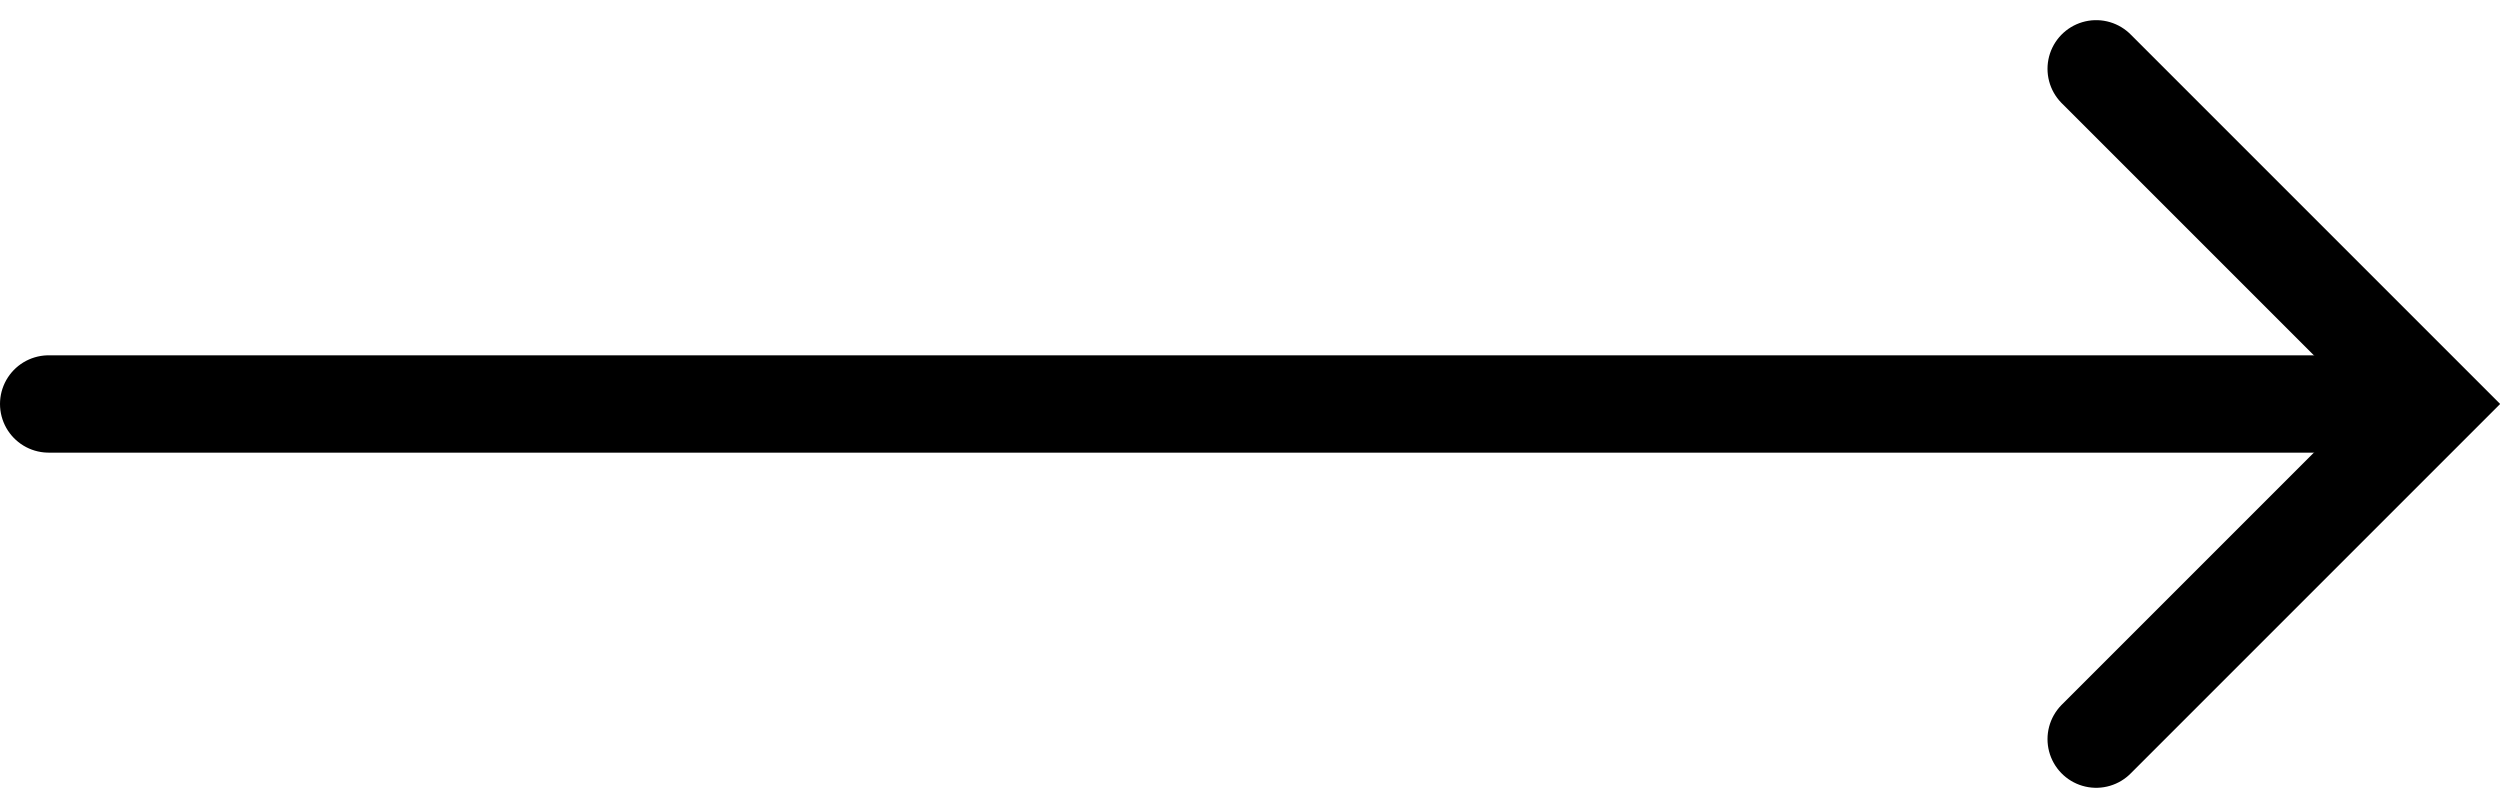
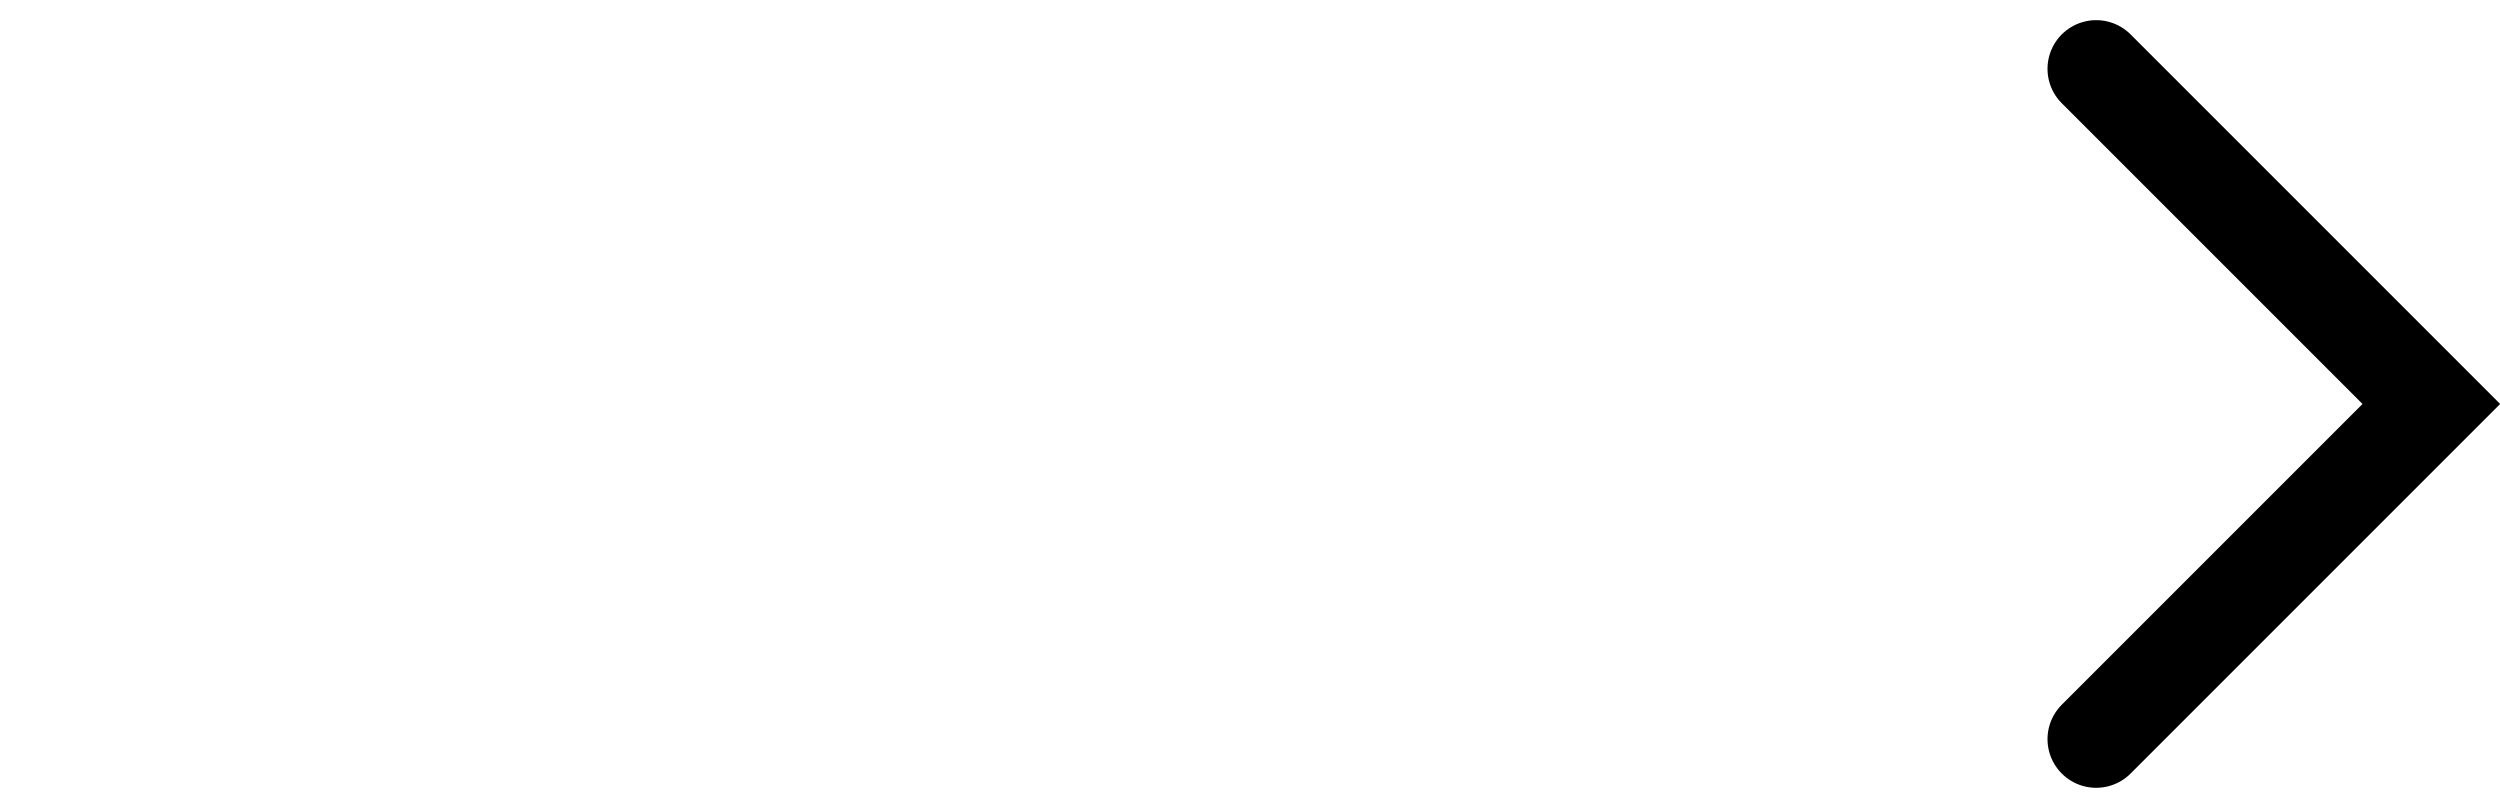
<svg xmlns="http://www.w3.org/2000/svg" width="51.371" height="16.602" viewBox="0 0 51.371 16.602">
  <g id="Gruppe_855" data-name="Gruppe 855" transform="translate(-9548.001 -1800.586)">
    <path id="Pfad_772" data-name="Pfad 772" d="M8620.6,2962.242l6.887,6.887-6.887,6.887" transform="translate(970.474 -1160.242)" fill="none" stroke="#000" stroke-linecap="round" stroke-width="2" />
-     <path id="Pfad_773" data-name="Pfad 773" d="M8658.412,2971.5h-47.885" transform="translate(938.474 -1162.613)" fill="none" stroke="#000" stroke-linecap="round" stroke-width="2" />
  </g>
</svg>